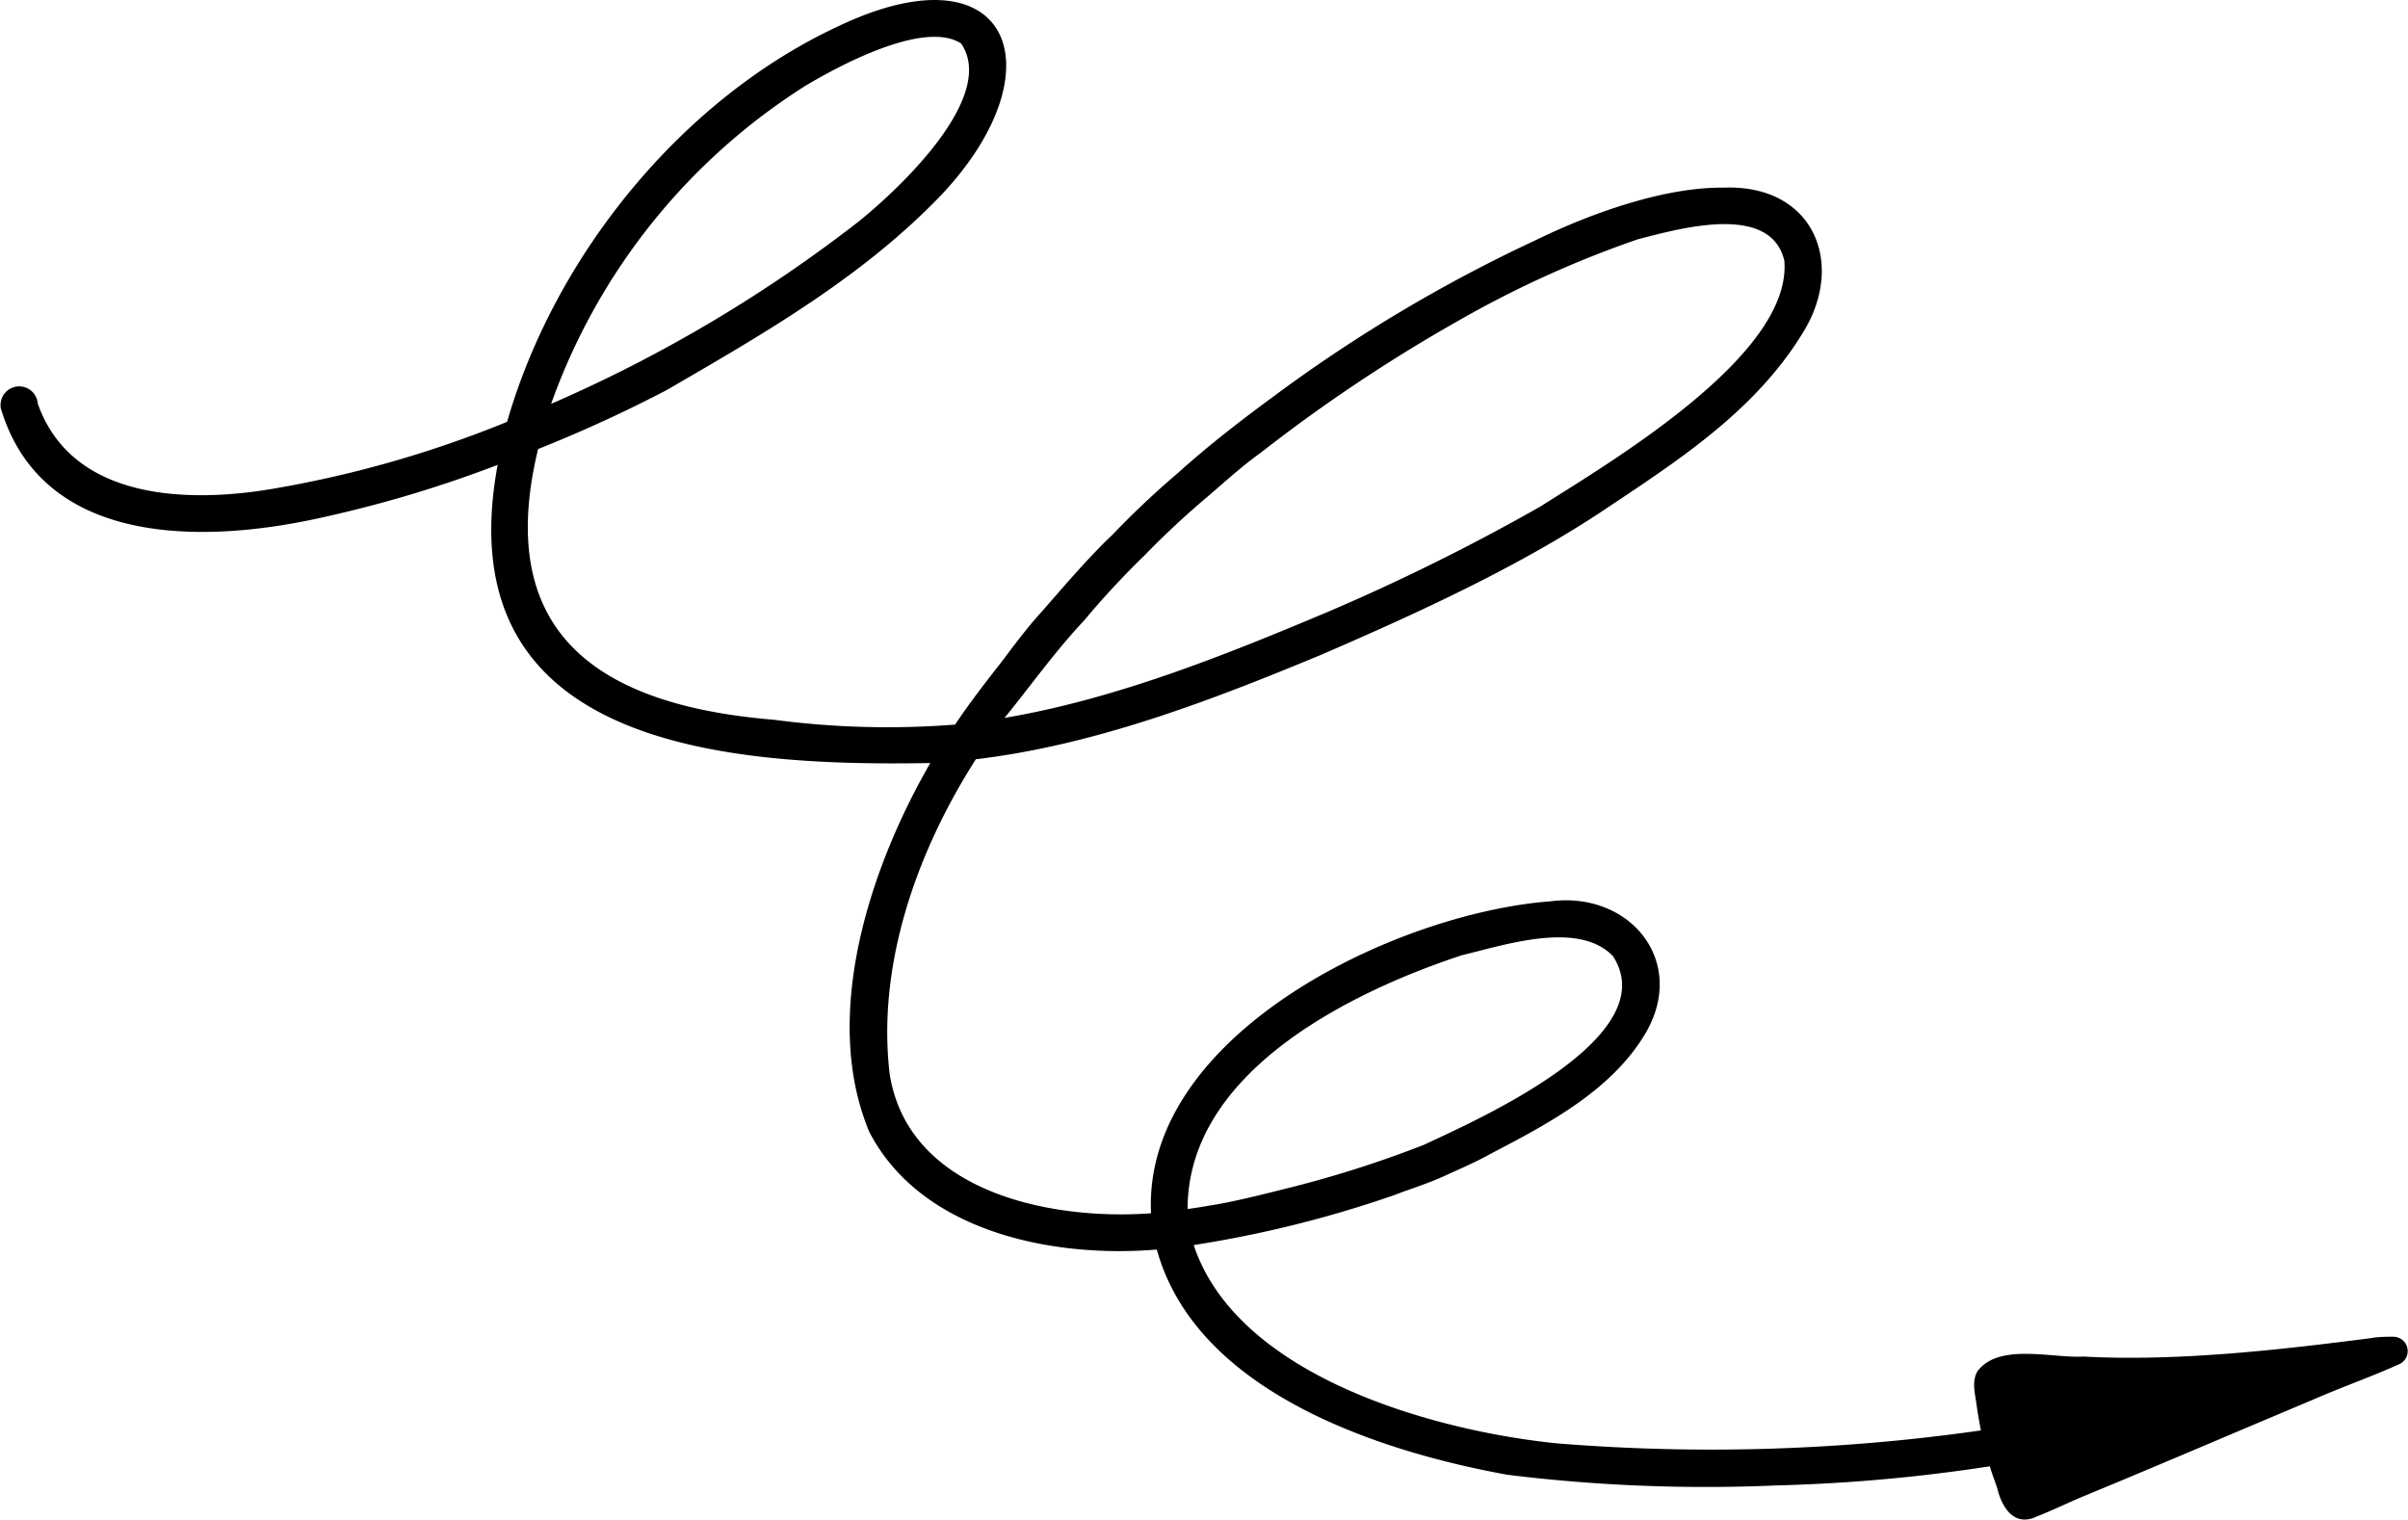
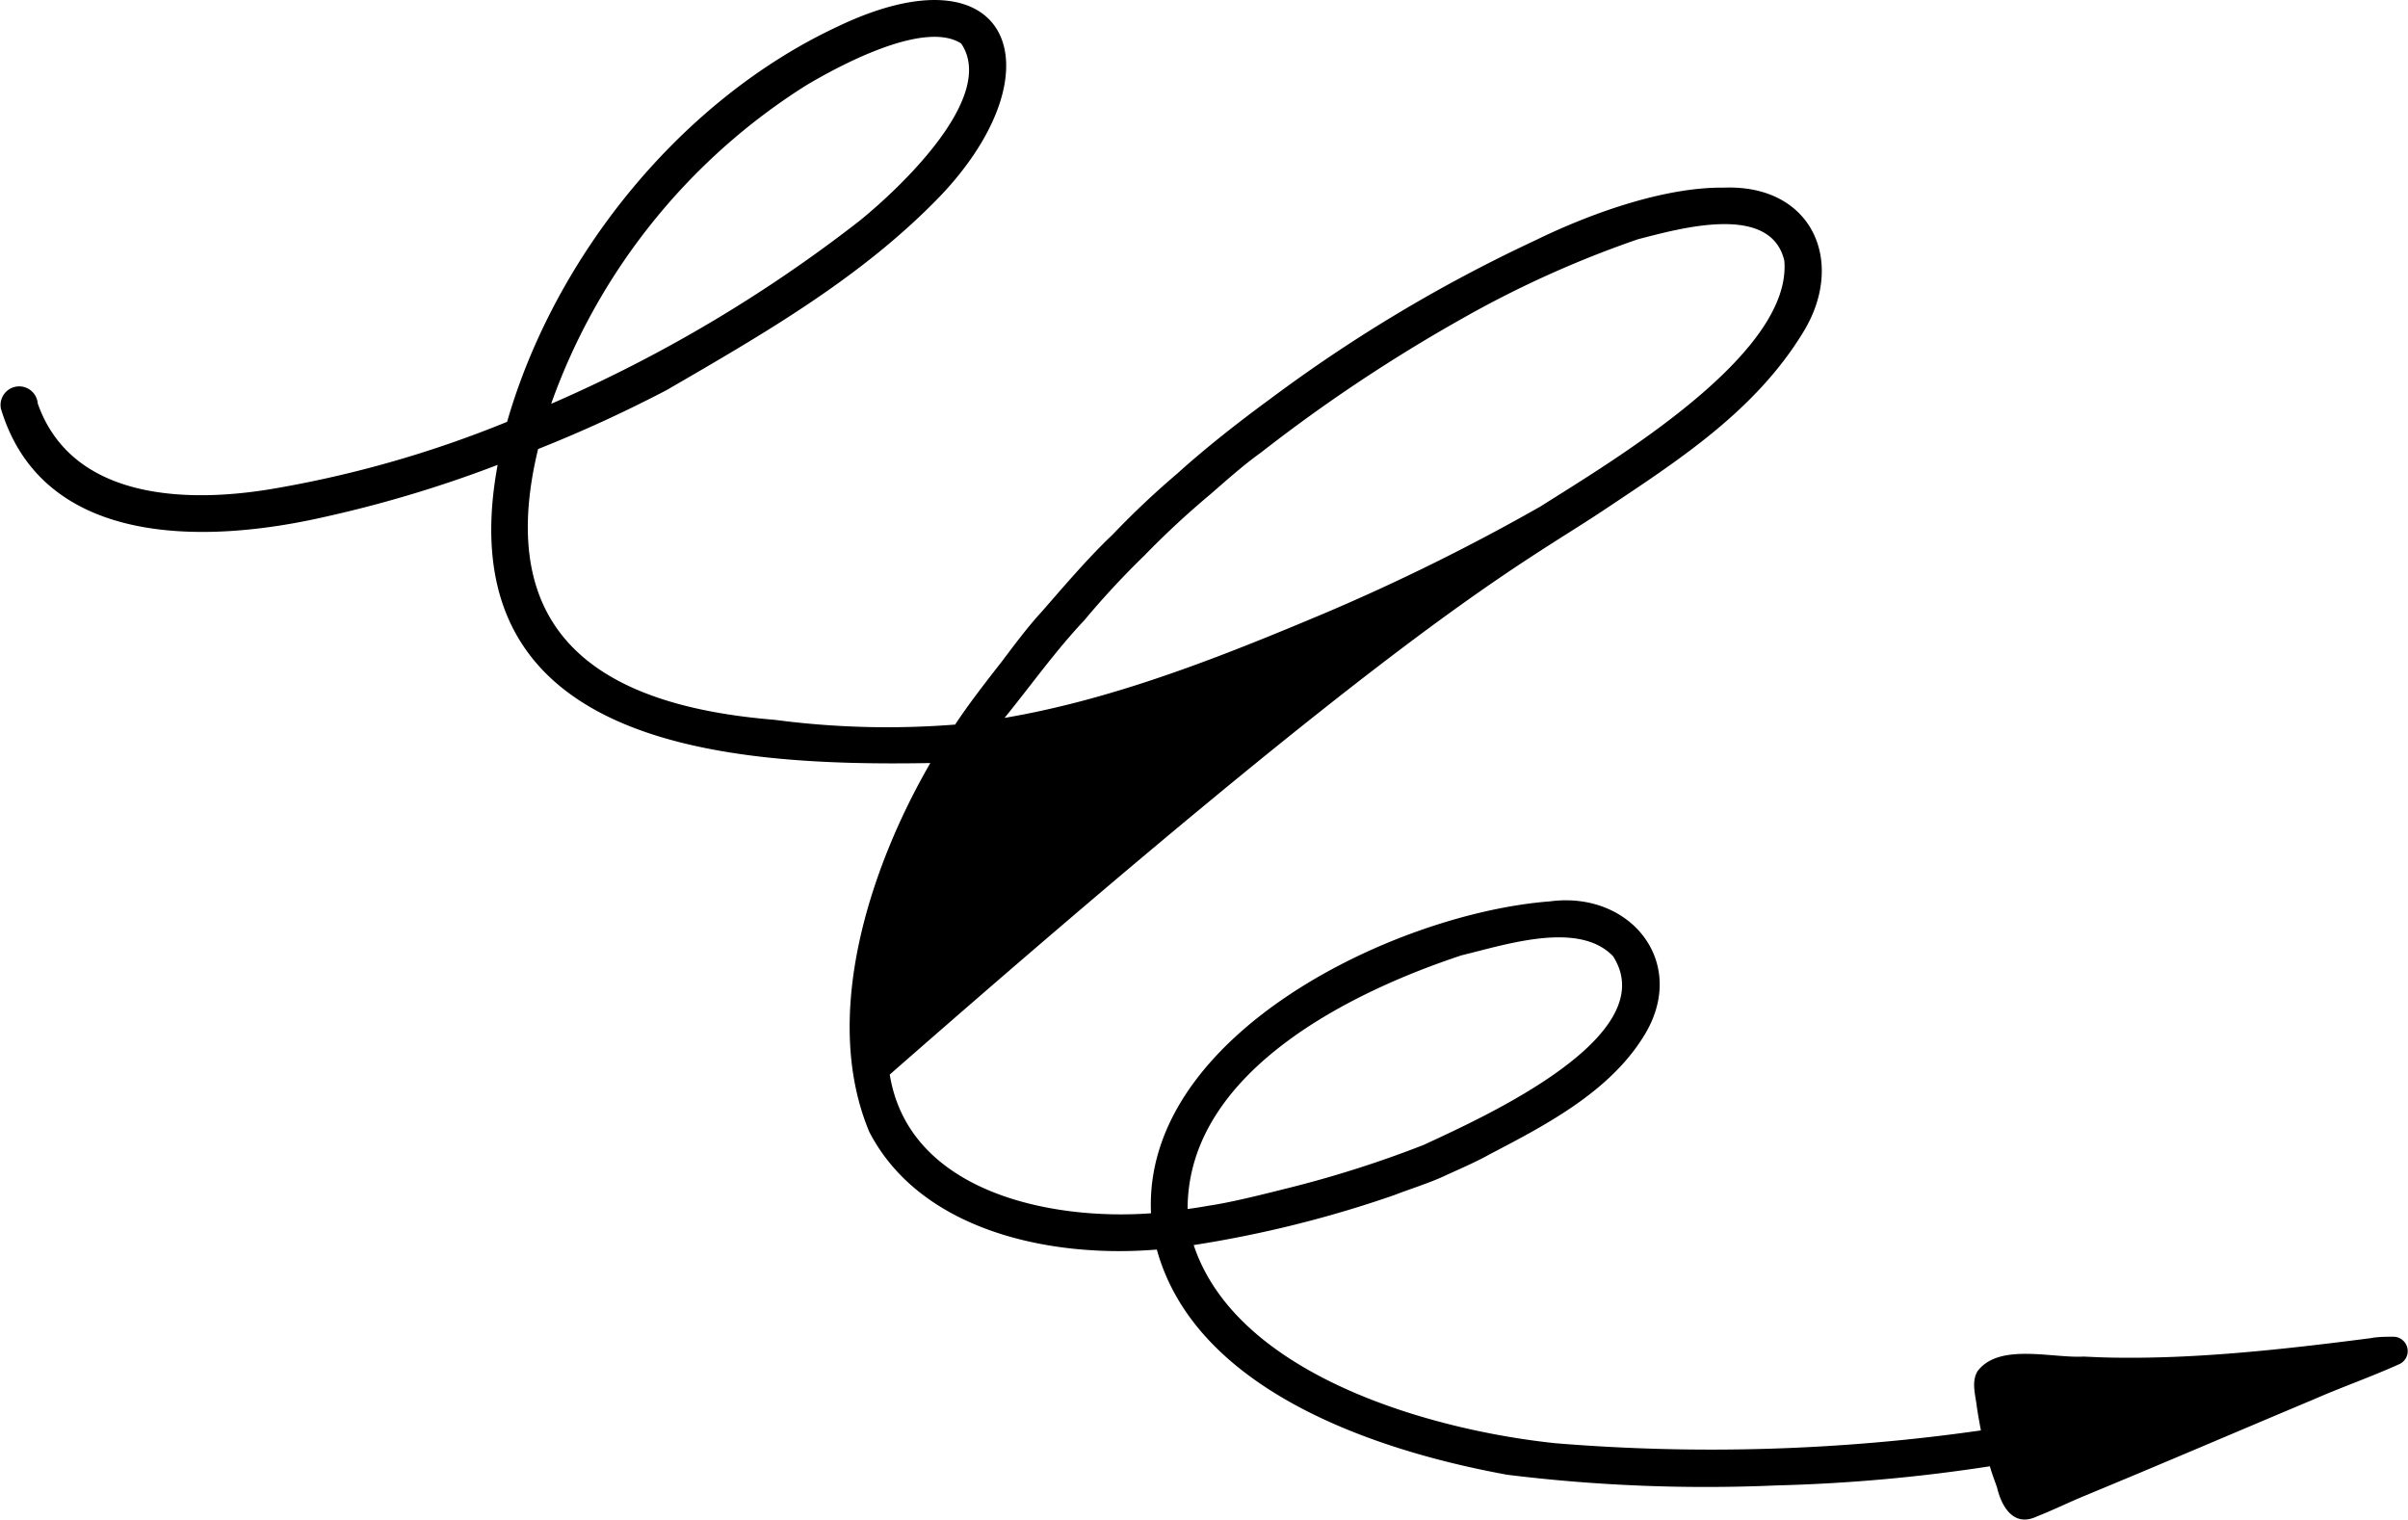
<svg xmlns="http://www.w3.org/2000/svg" id="Слой_1" data-name="Слой 1" viewBox="0 0 241.65 152.51">
-   <path d="M102.18-5c-6-.07-13.42,2.6-18.92,5.29a151.47,151.47,0,0,0-26.6,15.91c-3.11,2.28-6.45,4.89-9.28,7.45a87.25,87.25,0,0,0-6.56,6.19c-2.43,2.3-4.91,5.22-7.13,7.76-1.44,1.57-2.72,3.31-4,5-1.51,1.93-3.32,4.26-4.65,6.28A86.47,86.47,0,0,1,6.9,48.4C-10.29,47-21.38,40.07-16.81,21.23A137.59,137.59,0,0,0-3.92,15.32C5.87,9.64,15.84,3.93,23.76-4.38,35.55-17,30.5-29.42,13.24-21.16c-15.67,7.32-28.37,23-33.16,39.66a111.65,111.65,0,0,1-23,6.63c-8.73,1.57-20.62,1.39-24.1-8.46a1.87,1.87,0,1,0-3.7.5C-66.57,31-50.52,30.81-38.45,28.09a123,123,0,0,0,17.58-5.27C-26.09,51,1.7,53.11,22.55,52.74h0c-6,10.37-11,25.31-6.13,37,5.1,9.88,18.06,12.72,28.86,11.82,3.87,14,21.56,20.12,35.17,22.6a162.71,162.71,0,0,0,27,1.07,167.94,167.94,0,0,0,21.43-1.92c.2.73.48,1.43.72,2.13.47,2,1.71,4,4,2.9,1.53-.59,3.26-1.44,4.84-2.09,7.6-3.14,15-6.32,22.81-9.6,2.87-1.26,5.86-2.3,8.76-3.61a1.44,1.44,0,0,0-.64-2.73c-.74,0-1.52,0-2.26.14-9.13,1.18-18.45,2.21-27.24,1.92l-1.59-.07c-3.16.18-8.49-1.4-10.64,1.47-.59,1-.26,2.19-.12,3.2s.29,1.84.46,2.74A191.26,191.26,0,0,1,85.33,121c-12.45-1.29-32-6.78-36.35-19.89a115.11,115.11,0,0,0,20.09-5c1.55-.6,3.53-1.22,5-1.9s3.18-1.4,4.58-2.19C84.44,89,90.94,85.62,94.35,79.81c4.18-7.2-1.61-14.25-9.61-13.19C69.19,67.81,43.85,80,44.7,97.92,34.56,98.67,20.38,95.77,18.48,84c-1.33-11,2.74-22.42,8.64-31.64,11.94-1.42,23.48-5.85,34.55-10.44C71.18,37.81,81.38,33.17,90,27.45c7.49-5,15.34-10,20.18-18C114.42,2.5,111.12-5.34,102.18-5ZM48.37,97.49c0-13.67,16.15-21.71,27.51-25.46,4.4-1.06,11.73-3.5,15.18.09,5.2,8.08-13.34,16.3-19,18.94a111.48,111.48,0,0,1-14,4.43c-2.35.59-5.42,1.36-7.64,1.68C49.77,97.29,49.07,97.4,48.37,97.49ZM-15.5,16.69A62.59,62.59,0,0,1,10.08-15.26c3.5-2.08,11.89-6.56,15.56-4.21h0C29.29-14.13,19.44-4.9,15.42-1.65A142.78,142.78,0,0,1-14.92,16.44ZM83.77,27A210,210,0,0,1,62.35,37.61C51.93,42,41.09,46.33,30,48.21c2.63-3.23,5.11-6.73,8-9.79a84,84,0,0,1,6-6.47,87.45,87.45,0,0,1,6.62-6.15c1.65-1.43,3.32-2.94,5.09-4.2A160.88,160.88,0,0,1,75.85,8.18a105,105,0,0,1,17.71-8c4.19-1.08,13.31-3.68,14.69,2.14C109.08,11.72,91.07,22.37,83.77,27Z" transform="translate(70.81 23.83)" />
+   <path d="M102.18-5c-6-.07-13.42,2.6-18.92,5.29a151.47,151.47,0,0,0-26.6,15.91c-3.11,2.28-6.45,4.89-9.28,7.45a87.25,87.25,0,0,0-6.56,6.19c-2.43,2.3-4.91,5.22-7.13,7.76-1.44,1.57-2.72,3.31-4,5-1.51,1.93-3.32,4.26-4.65,6.28A86.47,86.47,0,0,1,6.9,48.4C-10.29,47-21.38,40.07-16.81,21.23A137.59,137.59,0,0,0-3.92,15.32C5.87,9.64,15.84,3.93,23.76-4.38,35.55-17,30.5-29.42,13.24-21.16c-15.67,7.32-28.37,23-33.16,39.66a111.65,111.65,0,0,1-23,6.63c-8.73,1.57-20.62,1.39-24.1-8.46a1.87,1.87,0,1,0-3.7.5C-66.57,31-50.52,30.81-38.45,28.09a123,123,0,0,0,17.58-5.27C-26.09,51,1.7,53.11,22.55,52.74h0c-6,10.37-11,25.31-6.13,37,5.1,9.88,18.06,12.72,28.86,11.82,3.87,14,21.56,20.12,35.17,22.6a162.71,162.71,0,0,0,27,1.07,167.94,167.94,0,0,0,21.43-1.92c.2.73.48,1.43.72,2.13.47,2,1.71,4,4,2.9,1.53-.59,3.26-1.44,4.84-2.09,7.6-3.14,15-6.32,22.81-9.6,2.87-1.26,5.86-2.3,8.76-3.61a1.44,1.44,0,0,0-.64-2.73c-.74,0-1.52,0-2.26.14-9.13,1.18-18.45,2.21-27.24,1.92l-1.59-.07c-3.16.18-8.49-1.4-10.64,1.47-.59,1-.26,2.19-.12,3.2s.29,1.84.46,2.74A191.26,191.26,0,0,1,85.33,121c-12.45-1.29-32-6.78-36.35-19.89a115.11,115.11,0,0,0,20.09-5c1.55-.6,3.53-1.22,5-1.9s3.18-1.4,4.58-2.19C84.44,89,90.94,85.62,94.35,79.81c4.18-7.2-1.61-14.25-9.61-13.19C69.19,67.81,43.85,80,44.7,97.92,34.56,98.67,20.38,95.77,18.48,84C71.18,37.81,81.38,33.17,90,27.45c7.49-5,15.34-10,20.18-18C114.42,2.5,111.12-5.34,102.18-5ZM48.37,97.49c0-13.67,16.15-21.71,27.51-25.46,4.4-1.06,11.73-3.5,15.18.09,5.2,8.08-13.34,16.3-19,18.94a111.48,111.48,0,0,1-14,4.43c-2.35.59-5.42,1.36-7.64,1.68C49.77,97.29,49.07,97.4,48.37,97.49ZM-15.5,16.69A62.59,62.59,0,0,1,10.08-15.26c3.5-2.08,11.89-6.56,15.56-4.21h0C29.29-14.13,19.44-4.9,15.42-1.65A142.78,142.78,0,0,1-14.92,16.44ZM83.77,27A210,210,0,0,1,62.35,37.61C51.93,42,41.09,46.33,30,48.21c2.63-3.23,5.11-6.73,8-9.79a84,84,0,0,1,6-6.47,87.45,87.45,0,0,1,6.62-6.15c1.65-1.43,3.32-2.94,5.09-4.2A160.88,160.88,0,0,1,75.85,8.18a105,105,0,0,1,17.71-8c4.19-1.08,13.31-3.68,14.69,2.14C109.08,11.72,91.07,22.37,83.77,27Z" transform="translate(70.81 23.83)" />
</svg>